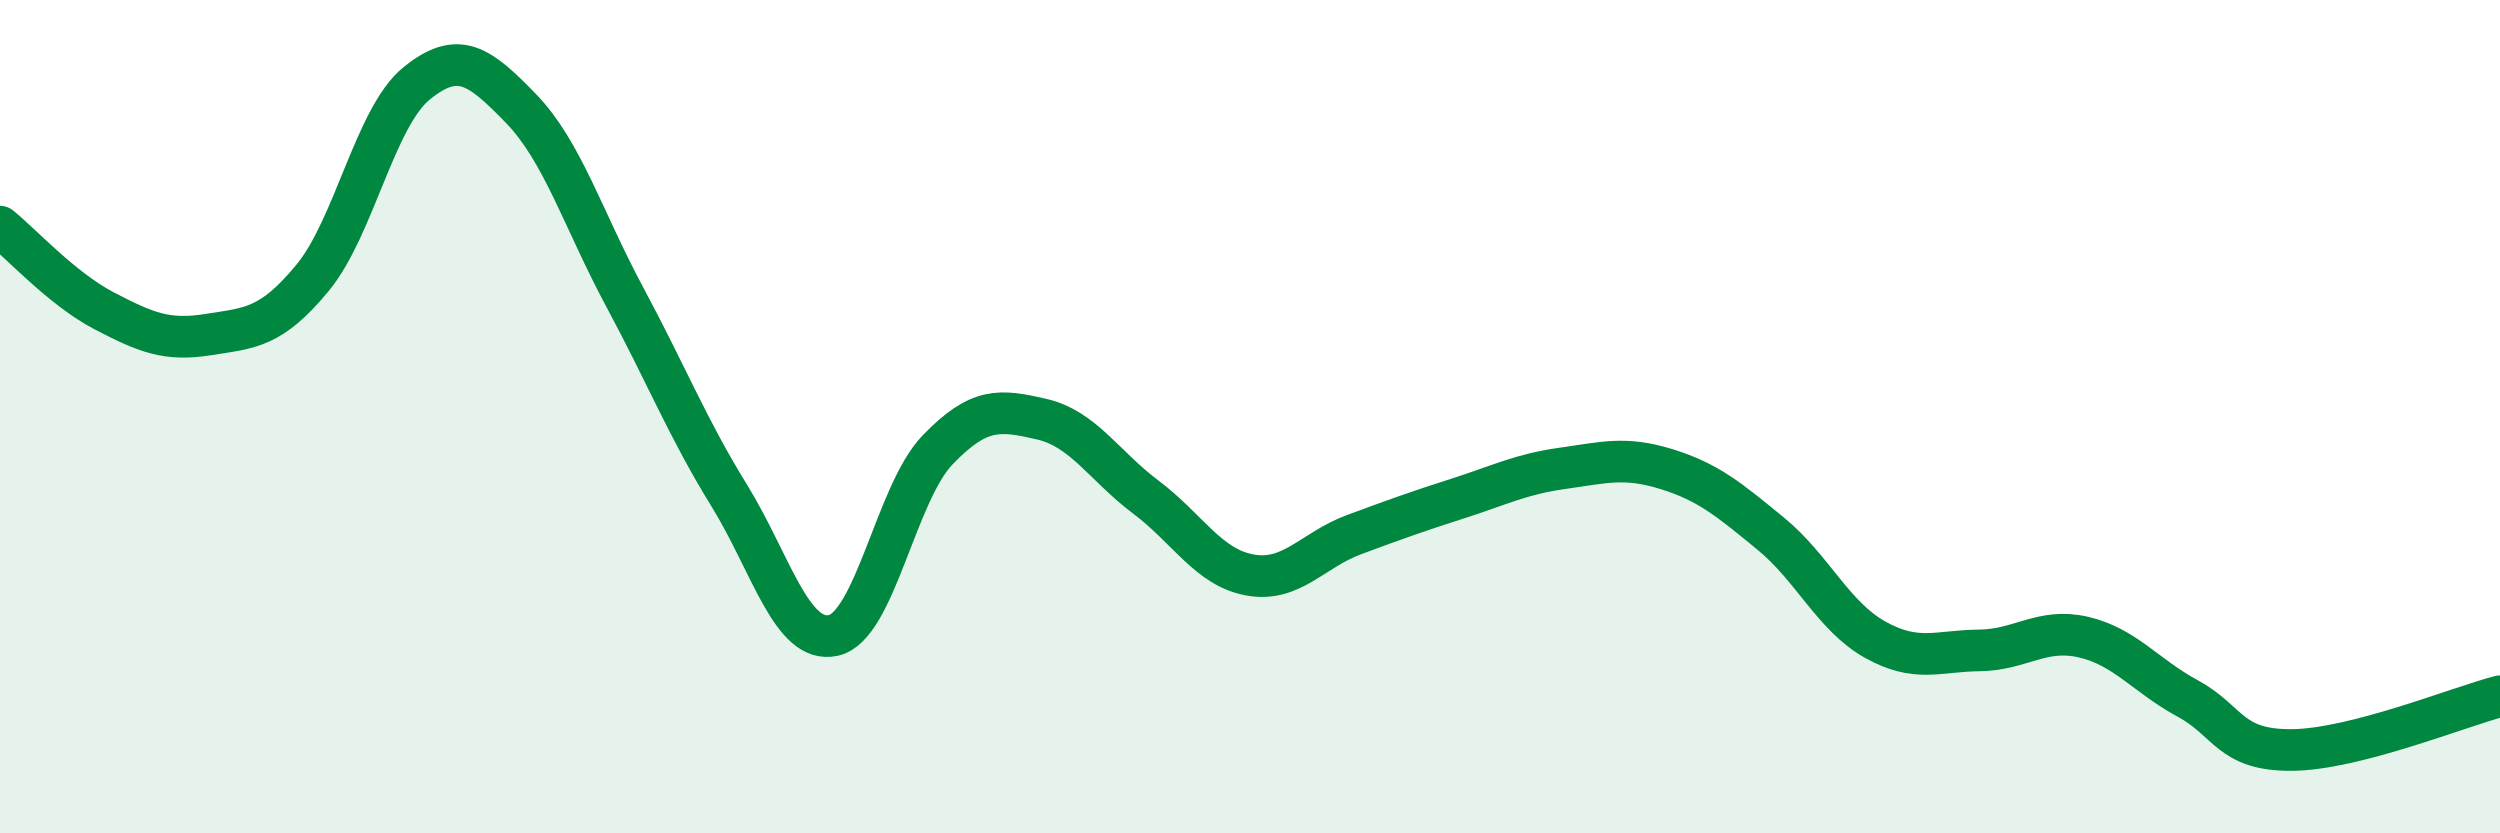
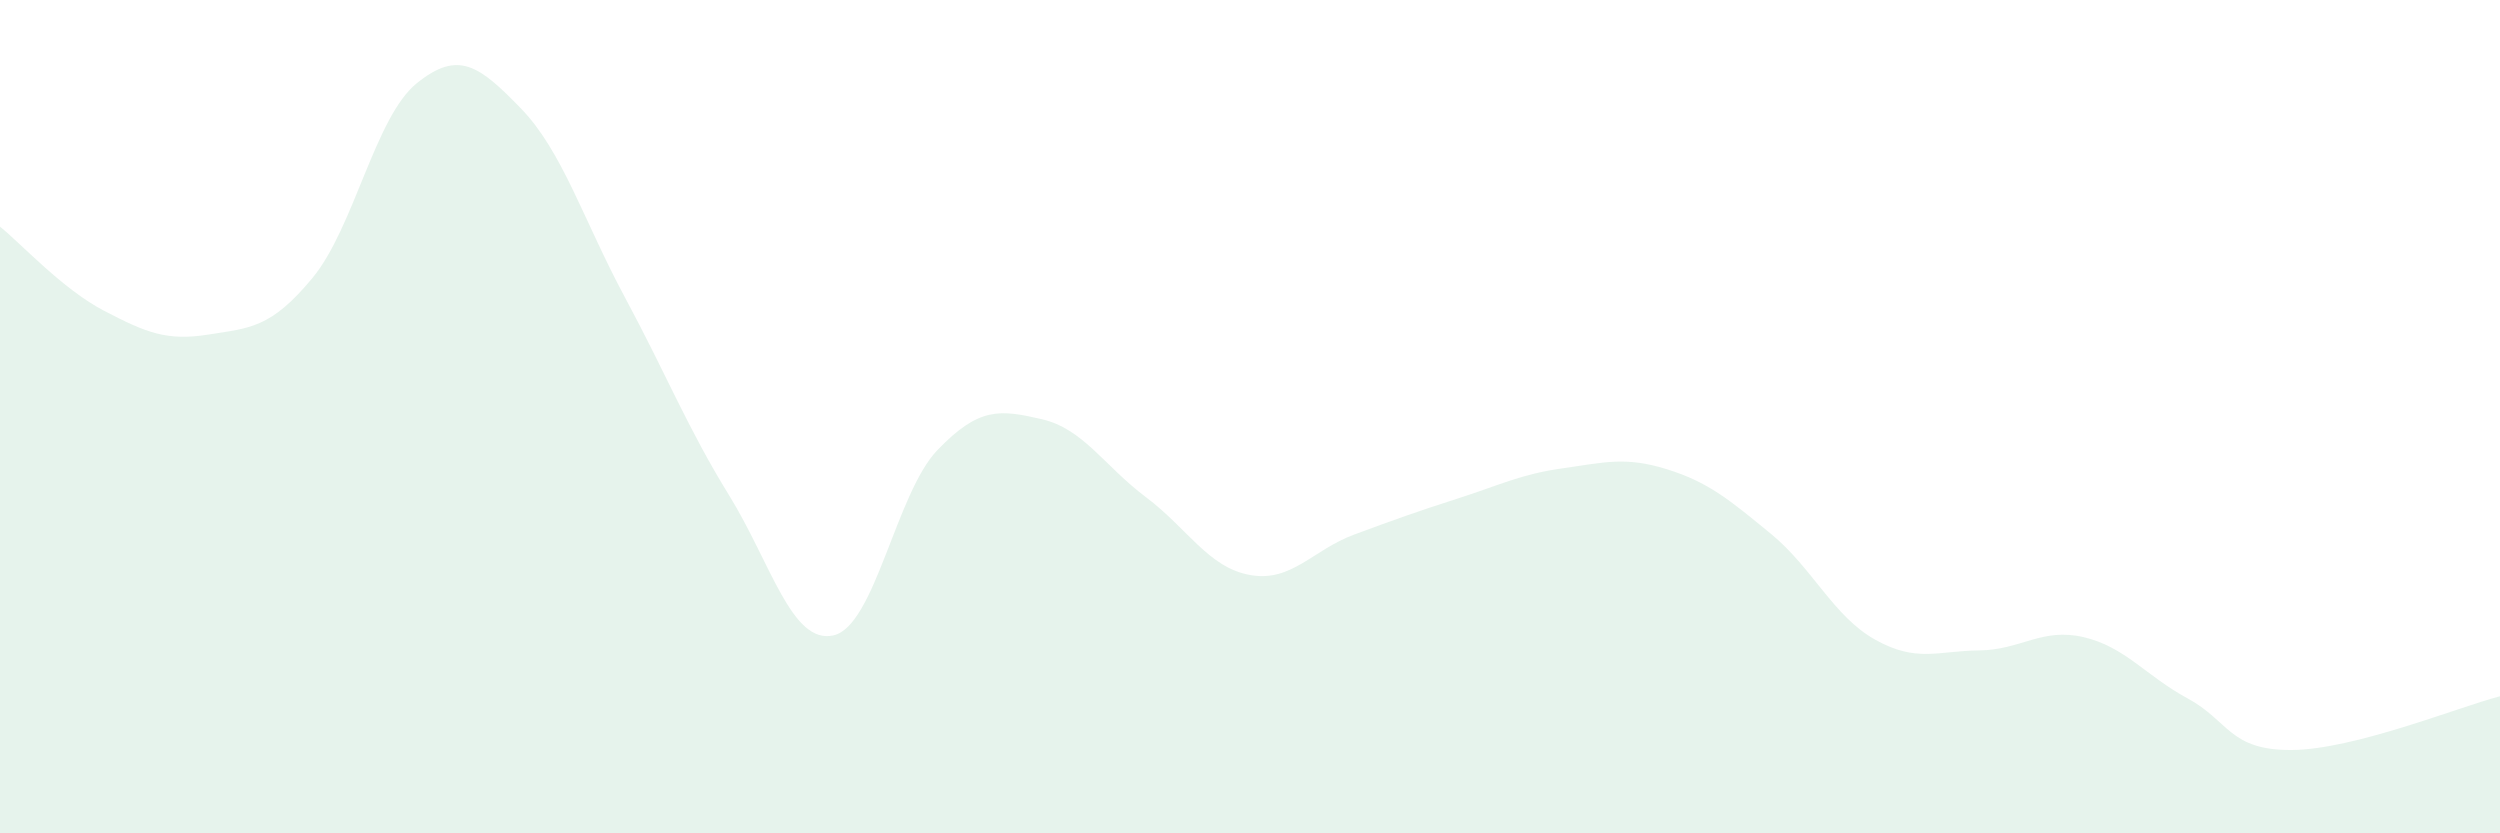
<svg xmlns="http://www.w3.org/2000/svg" width="60" height="20" viewBox="0 0 60 20">
  <path d="M 0,5.44 C 0.5,5.84 1.5,6.94 2.5,7.46 C 3.5,7.98 4,8.19 5,8.03 C 6,7.87 6.5,7.88 7.5,6.67 C 8.5,5.46 9,2.81 10,2 C 11,1.19 11.5,1.57 12.5,2.6 C 13.5,3.63 14,5.28 15,7.14 C 16,9 16.5,10.27 17.5,11.89 C 18.5,13.51 19,15.47 20,15.25 C 21,15.03 21.5,11.84 22.5,10.8 C 23.5,9.76 24,9.83 25,10.06 C 26,10.29 26.5,11.18 27.5,11.93 C 28.5,12.68 29,13.62 30,13.8 C 31,13.98 31.5,13.2 32.5,12.83 C 33.5,12.46 34,12.28 35,11.96 C 36,11.64 36.5,11.38 37.5,11.24 C 38.5,11.1 39,10.95 40,11.26 C 41,11.57 41.5,11.99 42.5,12.81 C 43.5,13.63 44,14.79 45,15.35 C 46,15.91 46.5,15.62 47.5,15.61 C 48.5,15.6 49,15.06 50,15.29 C 51,15.52 51.5,16.22 52.5,16.76 C 53.5,17.3 53.5,18.01 55,18 C 56.5,17.99 59,16.97 60,16.71L60 20L0 20Z" fill="#008740" opacity="0.1" stroke-linecap="round" stroke-linejoin="round" />
-   <path d="M 0,5.44 C 0.5,5.84 1.5,6.94 2.5,7.46 C 3.5,7.98 4,8.19 5,8.03 C 6,7.87 6.5,7.88 7.5,6.67 C 8.5,5.46 9,2.81 10,2 C 11,1.19 11.5,1.57 12.5,2.6 C 13.5,3.63 14,5.28 15,7.14 C 16,9 16.5,10.27 17.5,11.89 C 18.5,13.51 19,15.47 20,15.25 C 21,15.03 21.5,11.84 22.5,10.8 C 23.5,9.76 24,9.83 25,10.06 C 26,10.29 26.5,11.18 27.5,11.93 C 28.5,12.68 29,13.62 30,13.8 C 31,13.98 31.5,13.2 32.5,12.83 C 33.5,12.46 34,12.28 35,11.96 C 36,11.64 36.5,11.38 37.5,11.24 C 38.5,11.1 39,10.95 40,11.26 C 41,11.57 41.5,11.99 42.5,12.81 C 43.5,13.63 44,14.79 45,15.35 C 46,15.91 46.5,15.62 47.5,15.61 C 48.5,15.6 49,15.06 50,15.29 C 51,15.52 51.5,16.22 52.5,16.76 C 53.5,17.3 53.5,18.01 55,18 C 56.5,17.99 59,16.97 60,16.71" stroke="#008740" stroke-width="1" fill="none" stroke-linecap="round" stroke-linejoin="round" />
</svg>